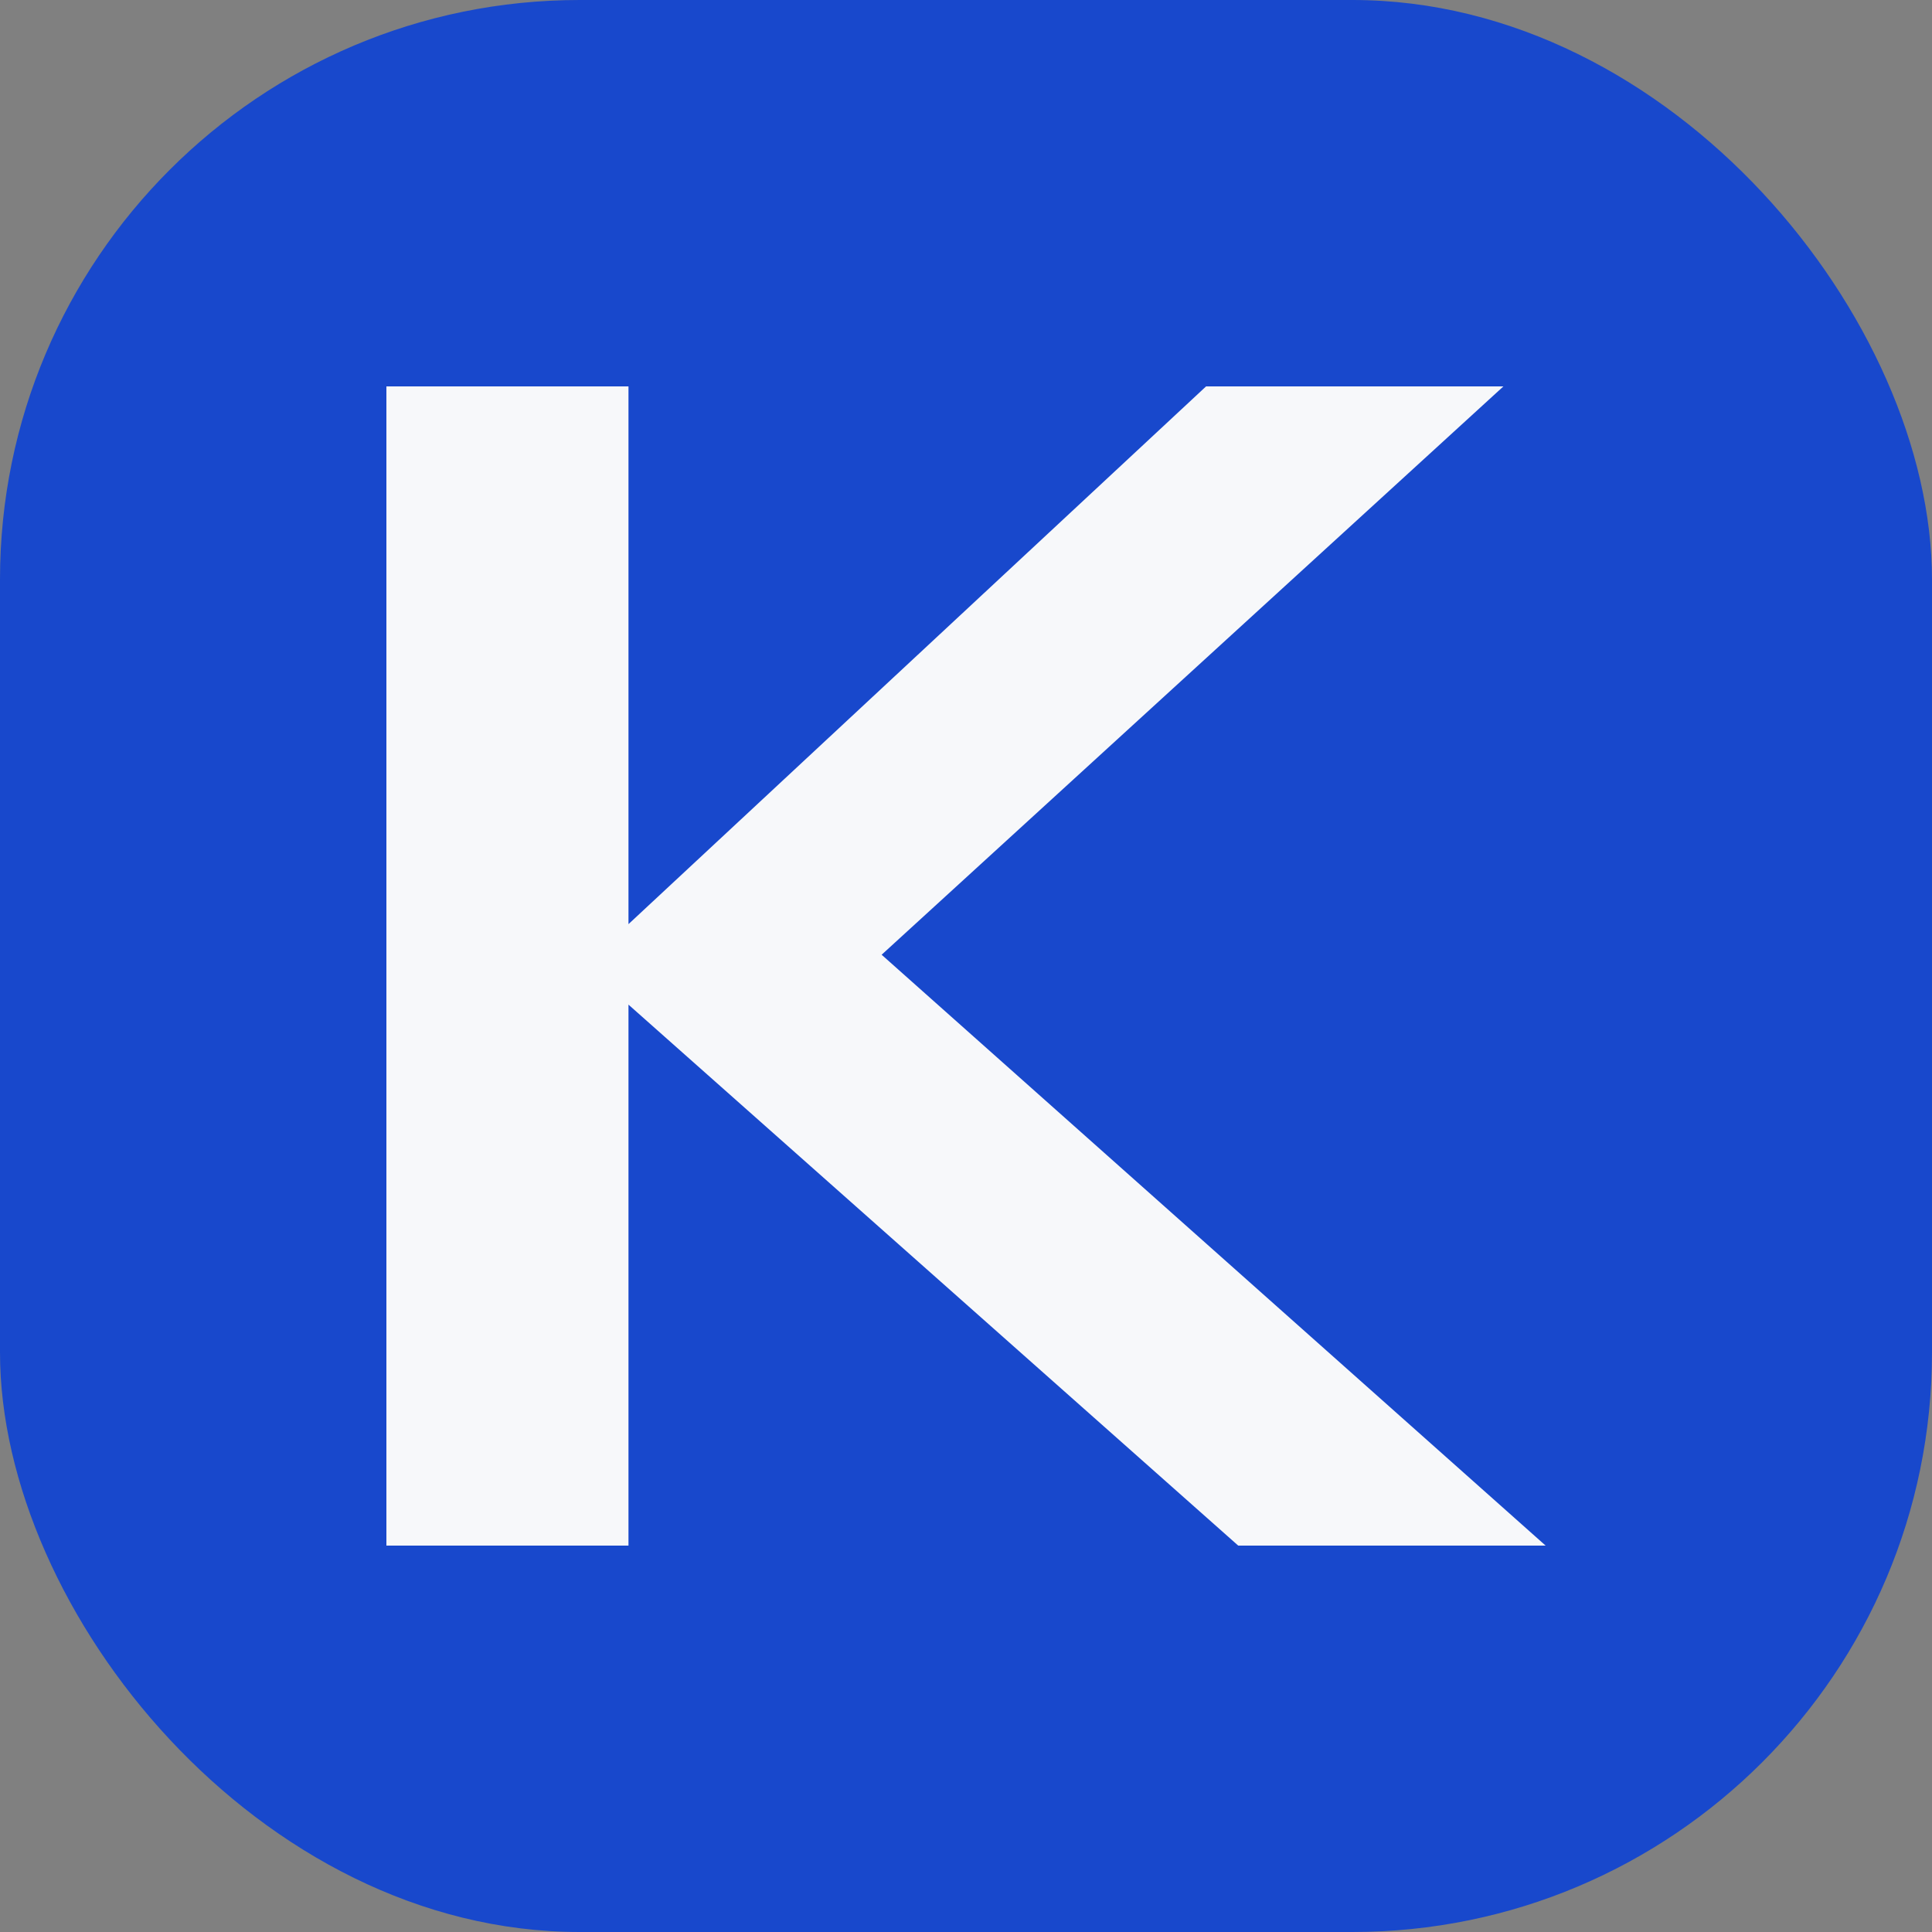
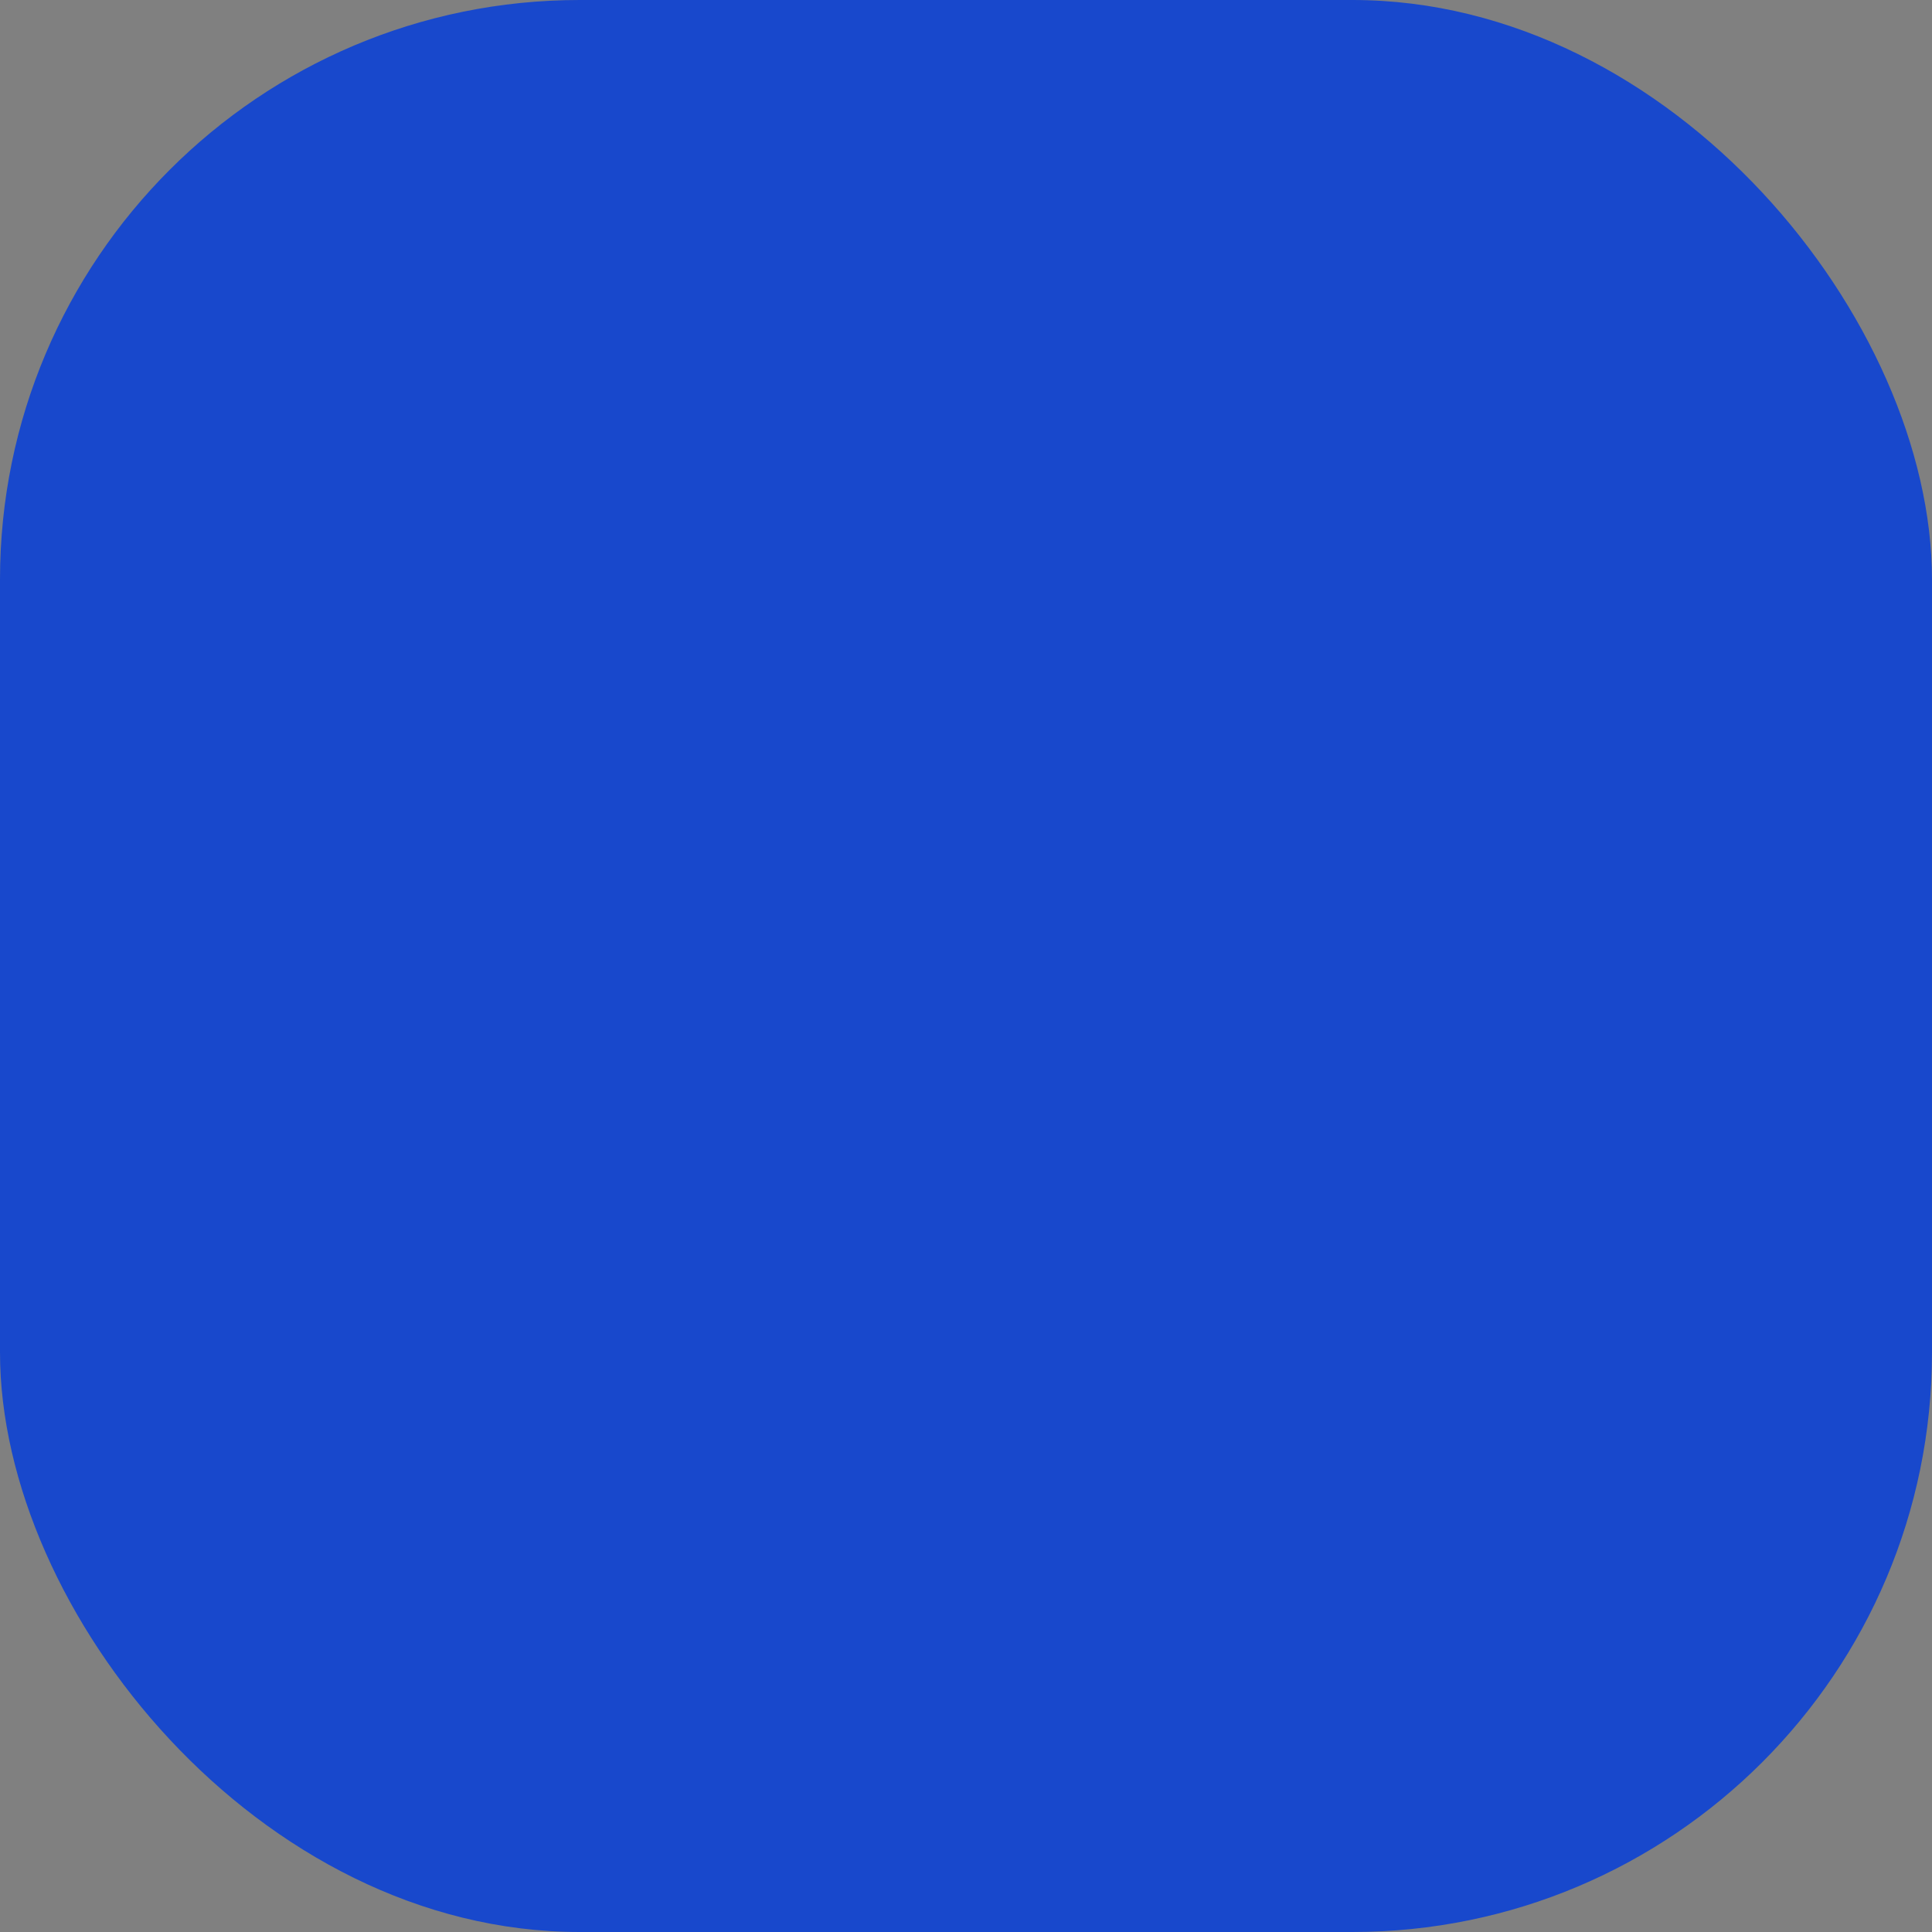
<svg xmlns="http://www.w3.org/2000/svg" width="100" height="100" viewBox="0 0 100 100" fill="none">
  <rect x="0" y="0" width="100" height="100" fill="#808080" stroke="none" />
  <rect width="100" height="100" rx="30" fill="#1848CC" />
-   <path d="M20 80V20H32.53V47.833L62.426 20H77.816L45.633 49.417L80 80H64.09L32.53 52V80H20Z" fill="#F7F8FA" />
</svg>